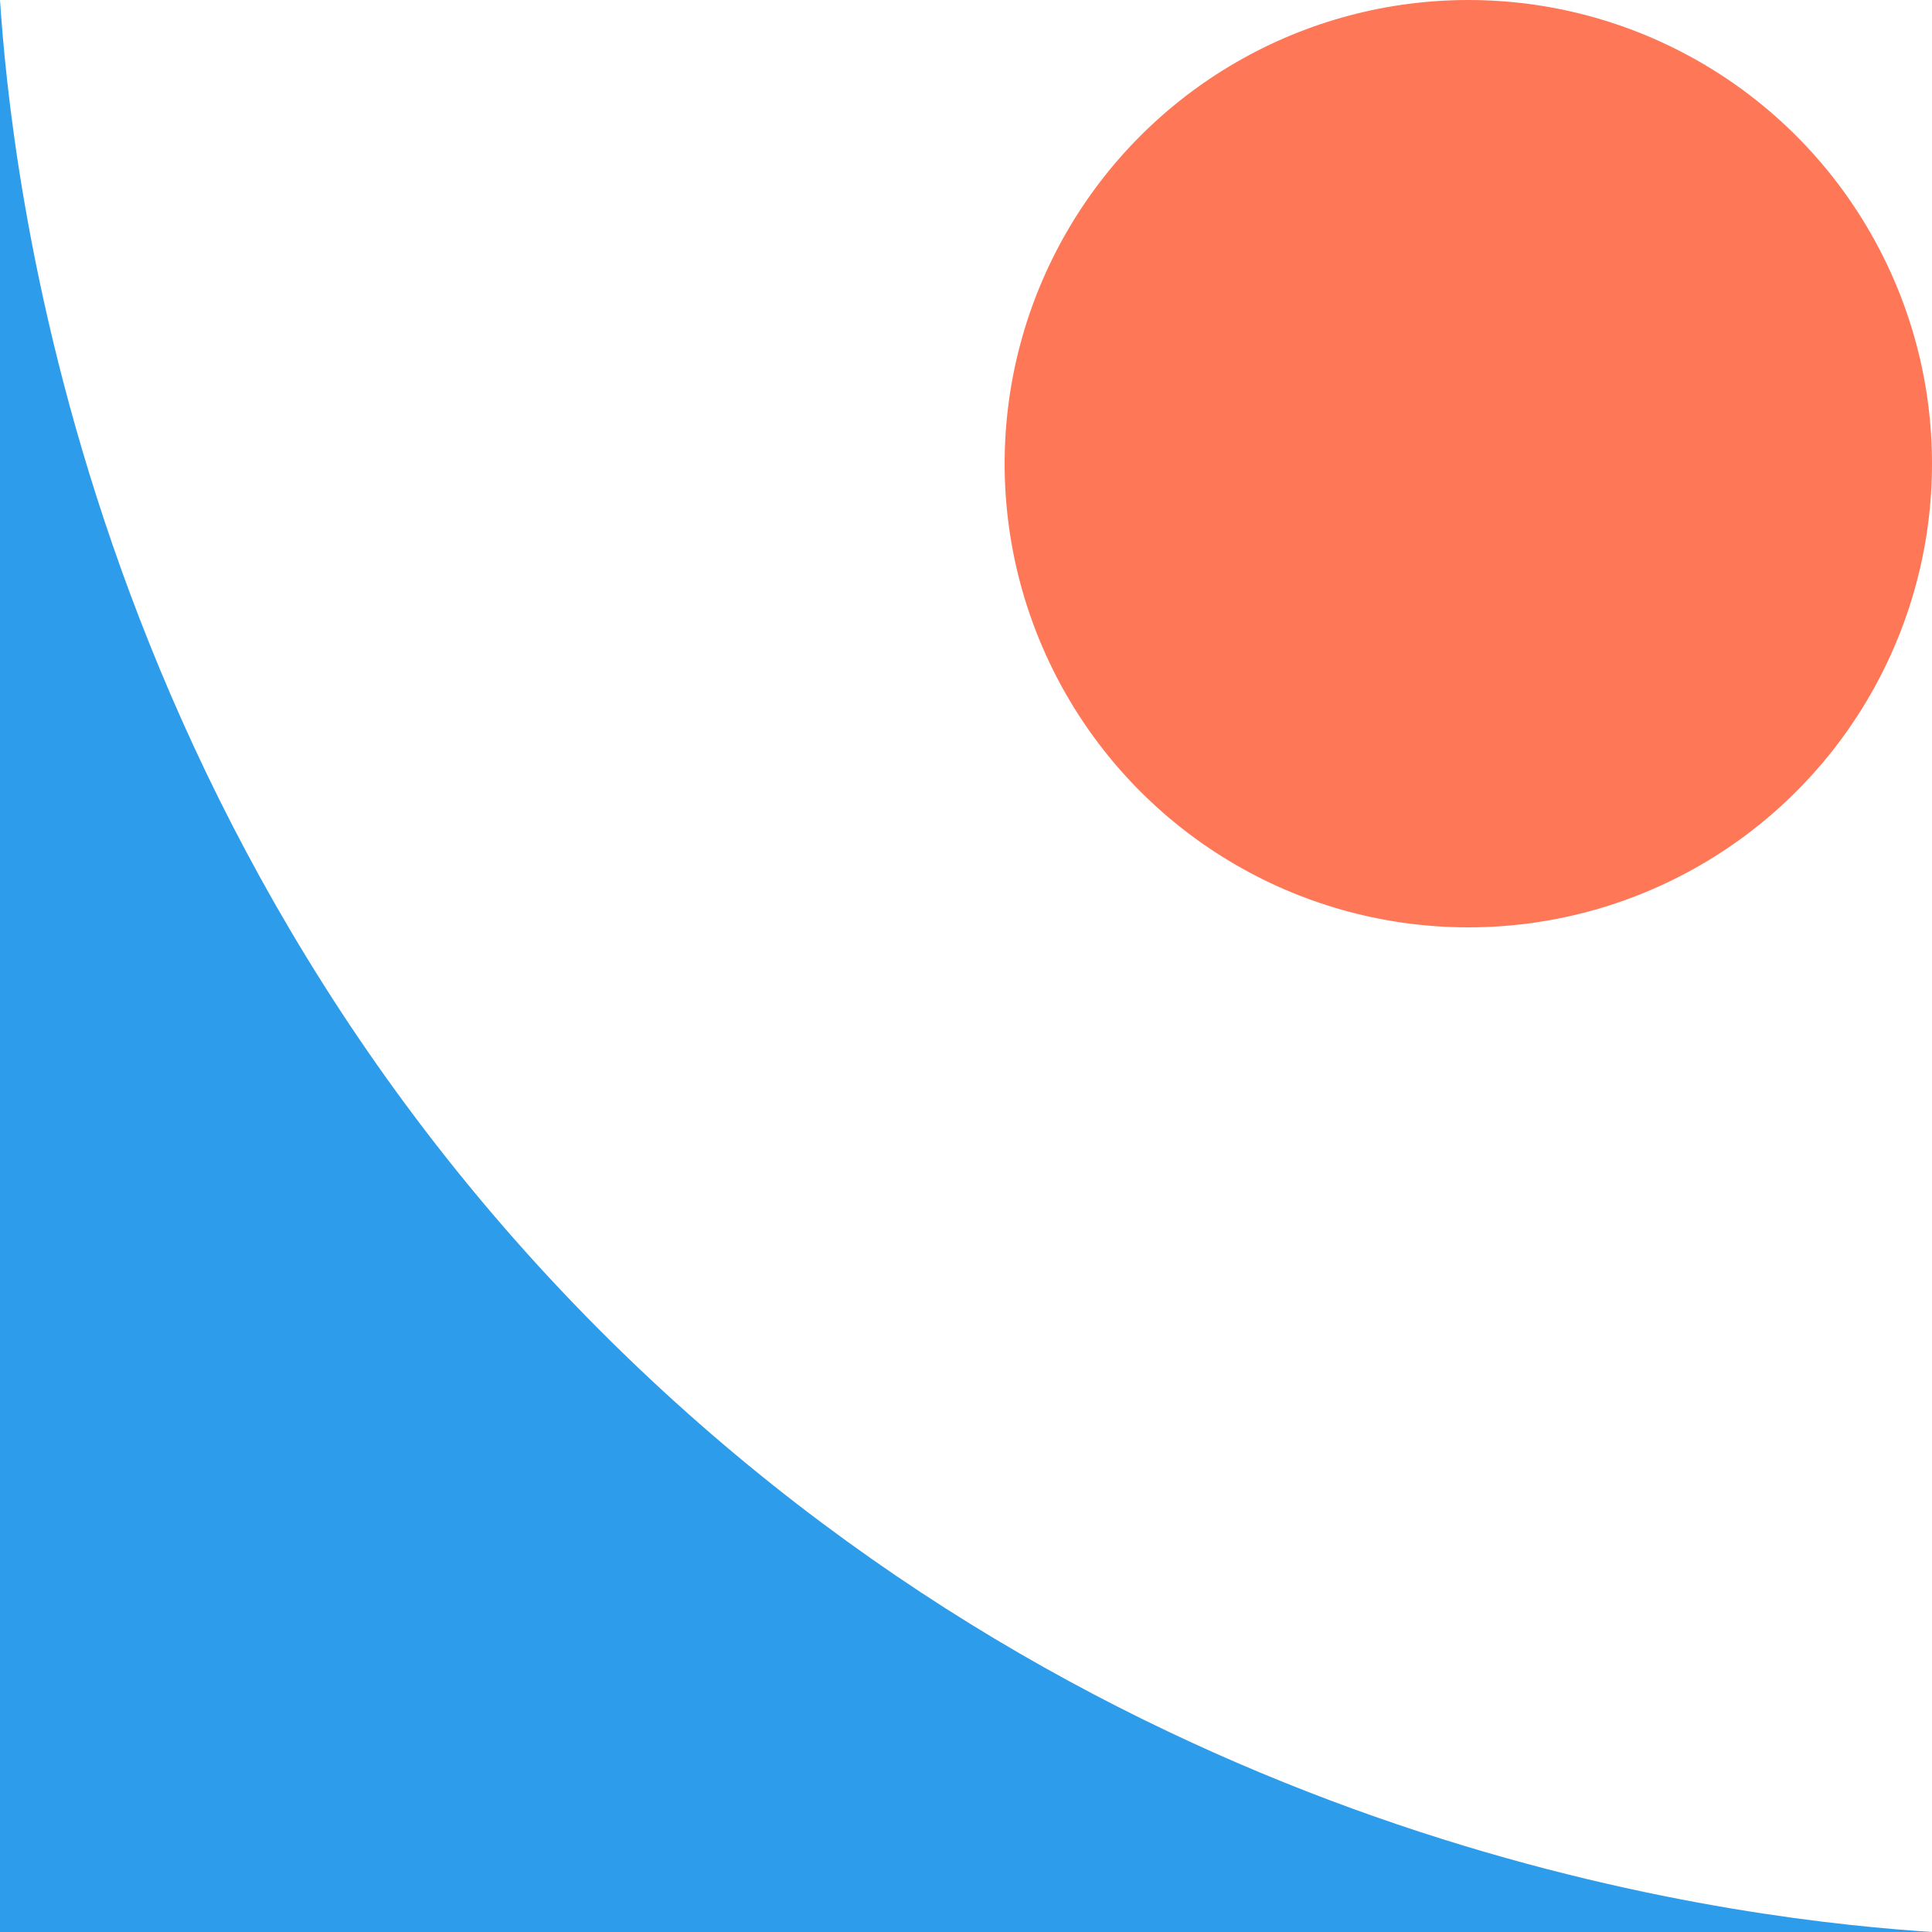
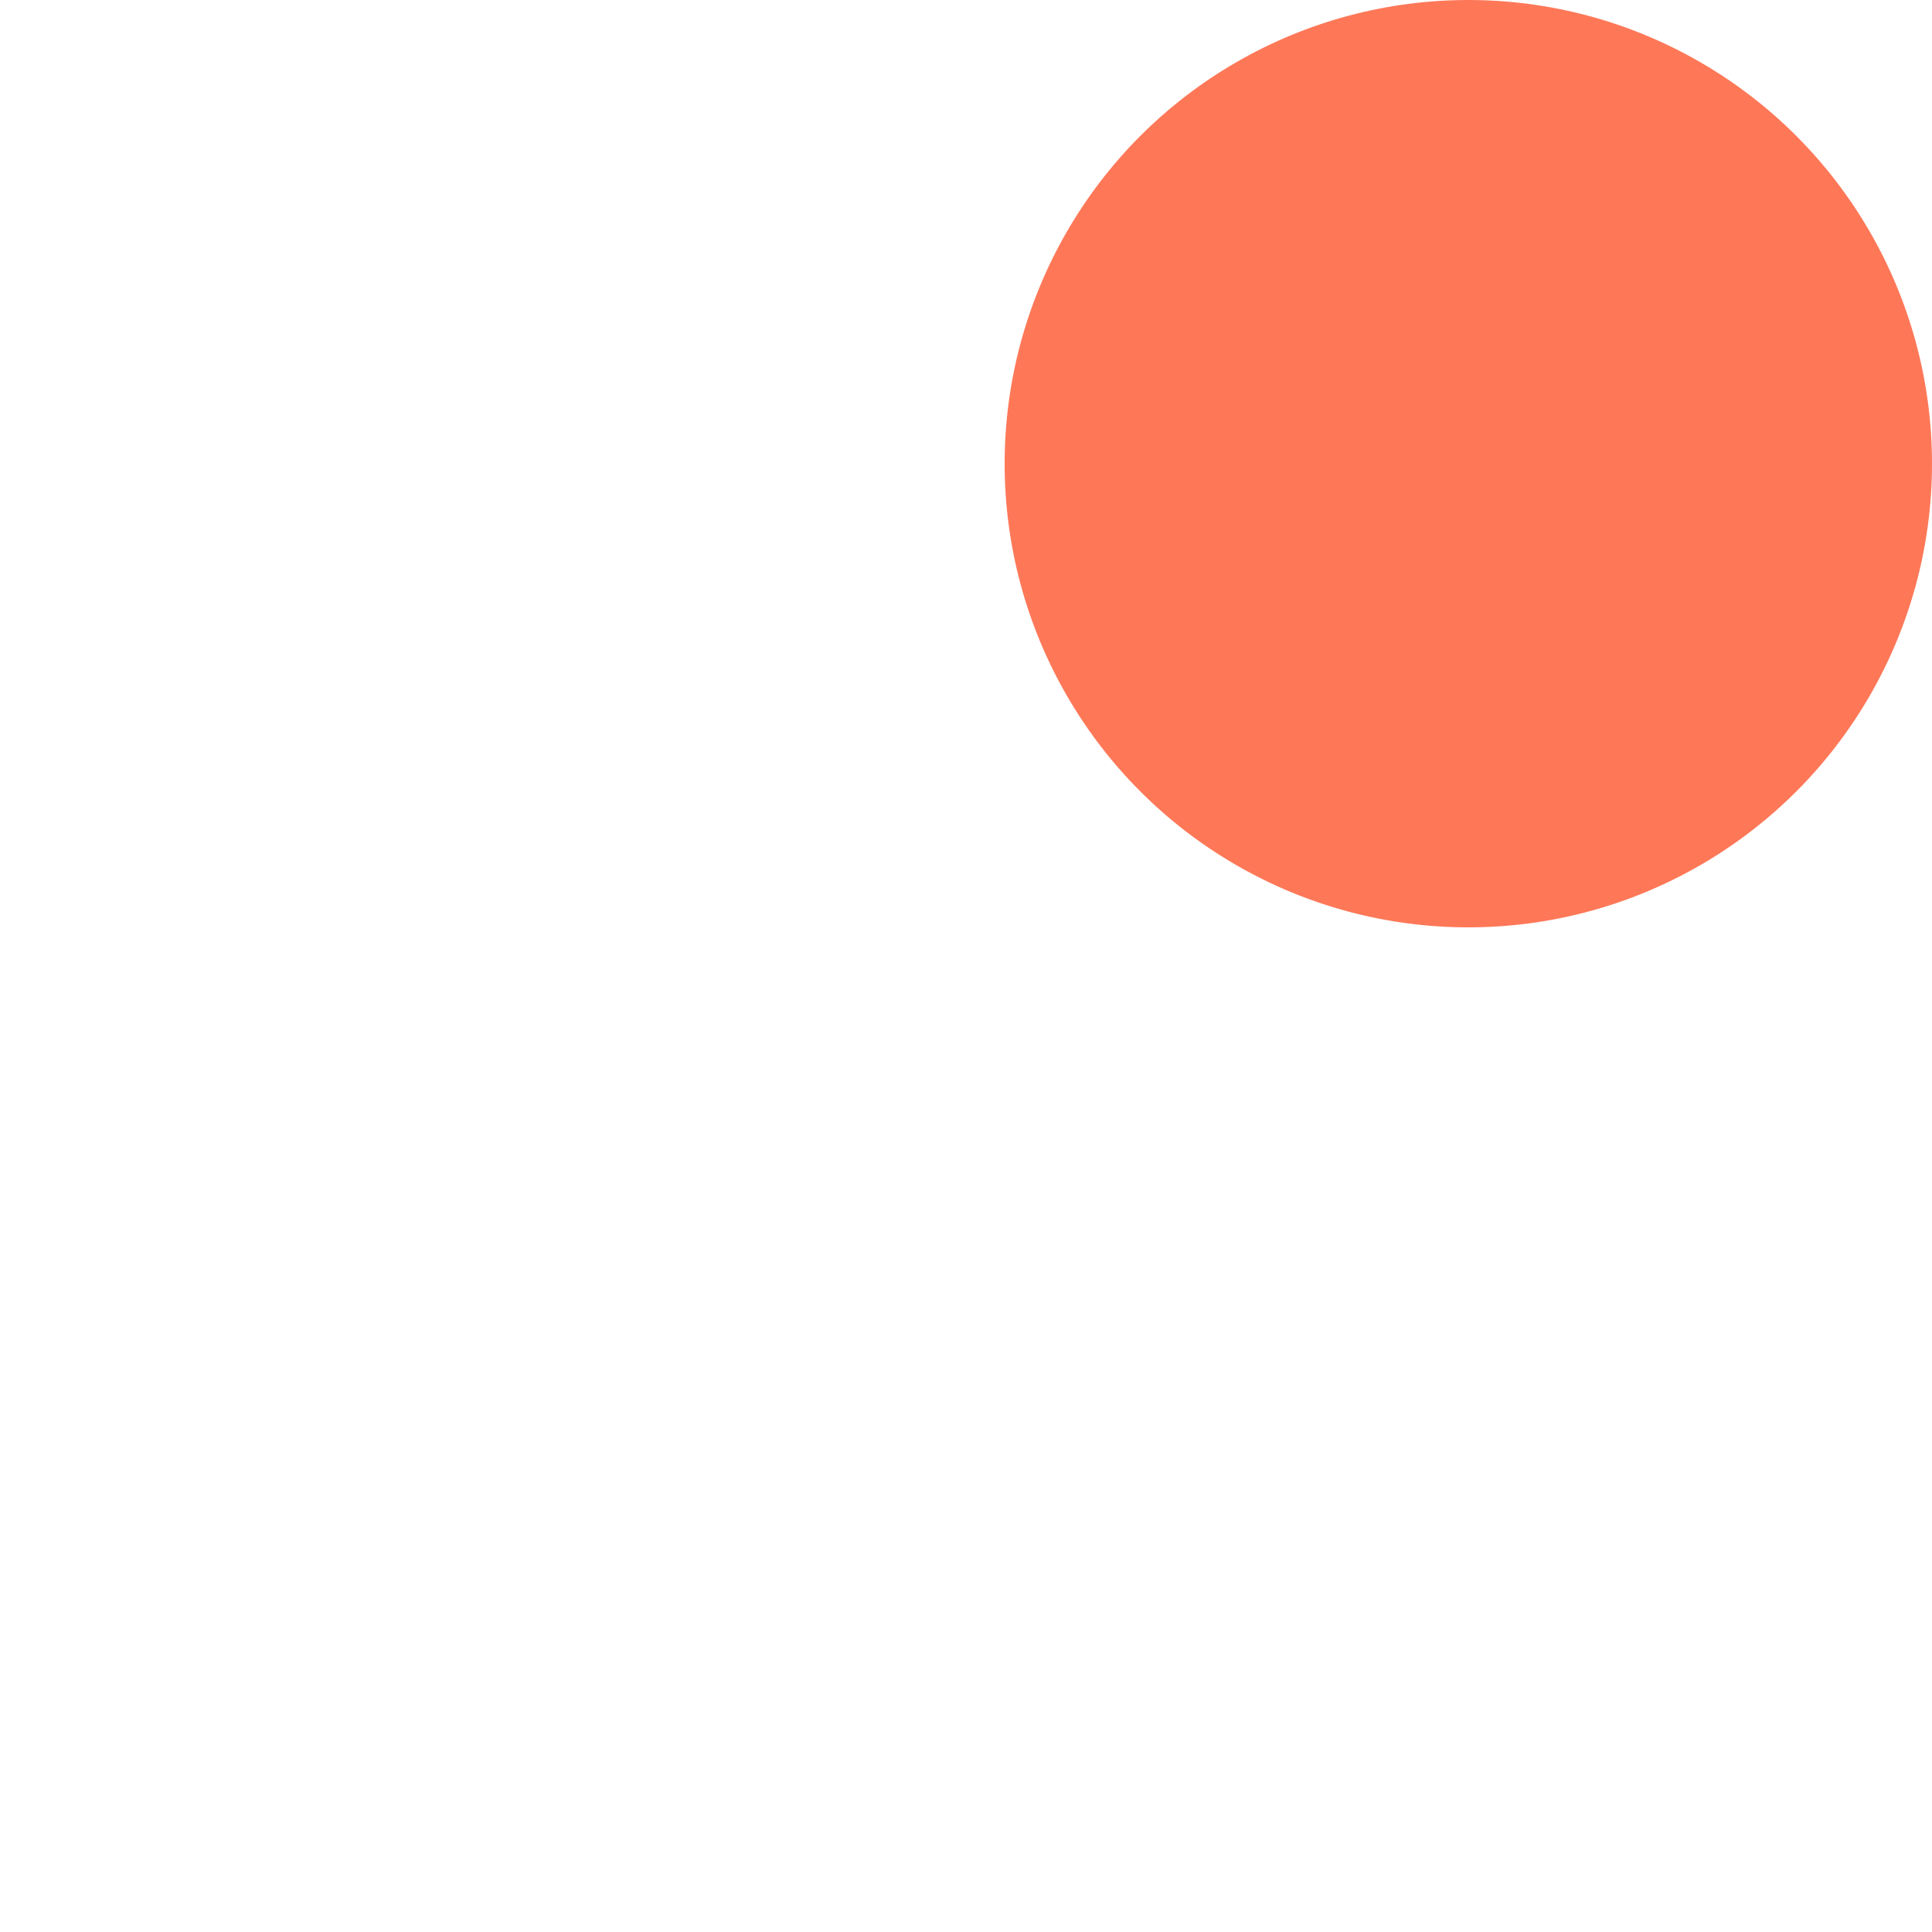
<svg xmlns="http://www.w3.org/2000/svg" id="a" data-name="Calque 1" width="30" height="30" viewBox="0 0 30 30">
-   <path d="M30,30h0c-2.671-.176-11.907-1.113-19.887-8.57C1.137,13.042.16,2.393,0,0H0v30h30Z" fill="#2d9cea" stroke-width="0" />
  <circle cx="22.8" cy="7.2" r="7.2" fill="#fe7858" stroke-width="0" />
</svg>